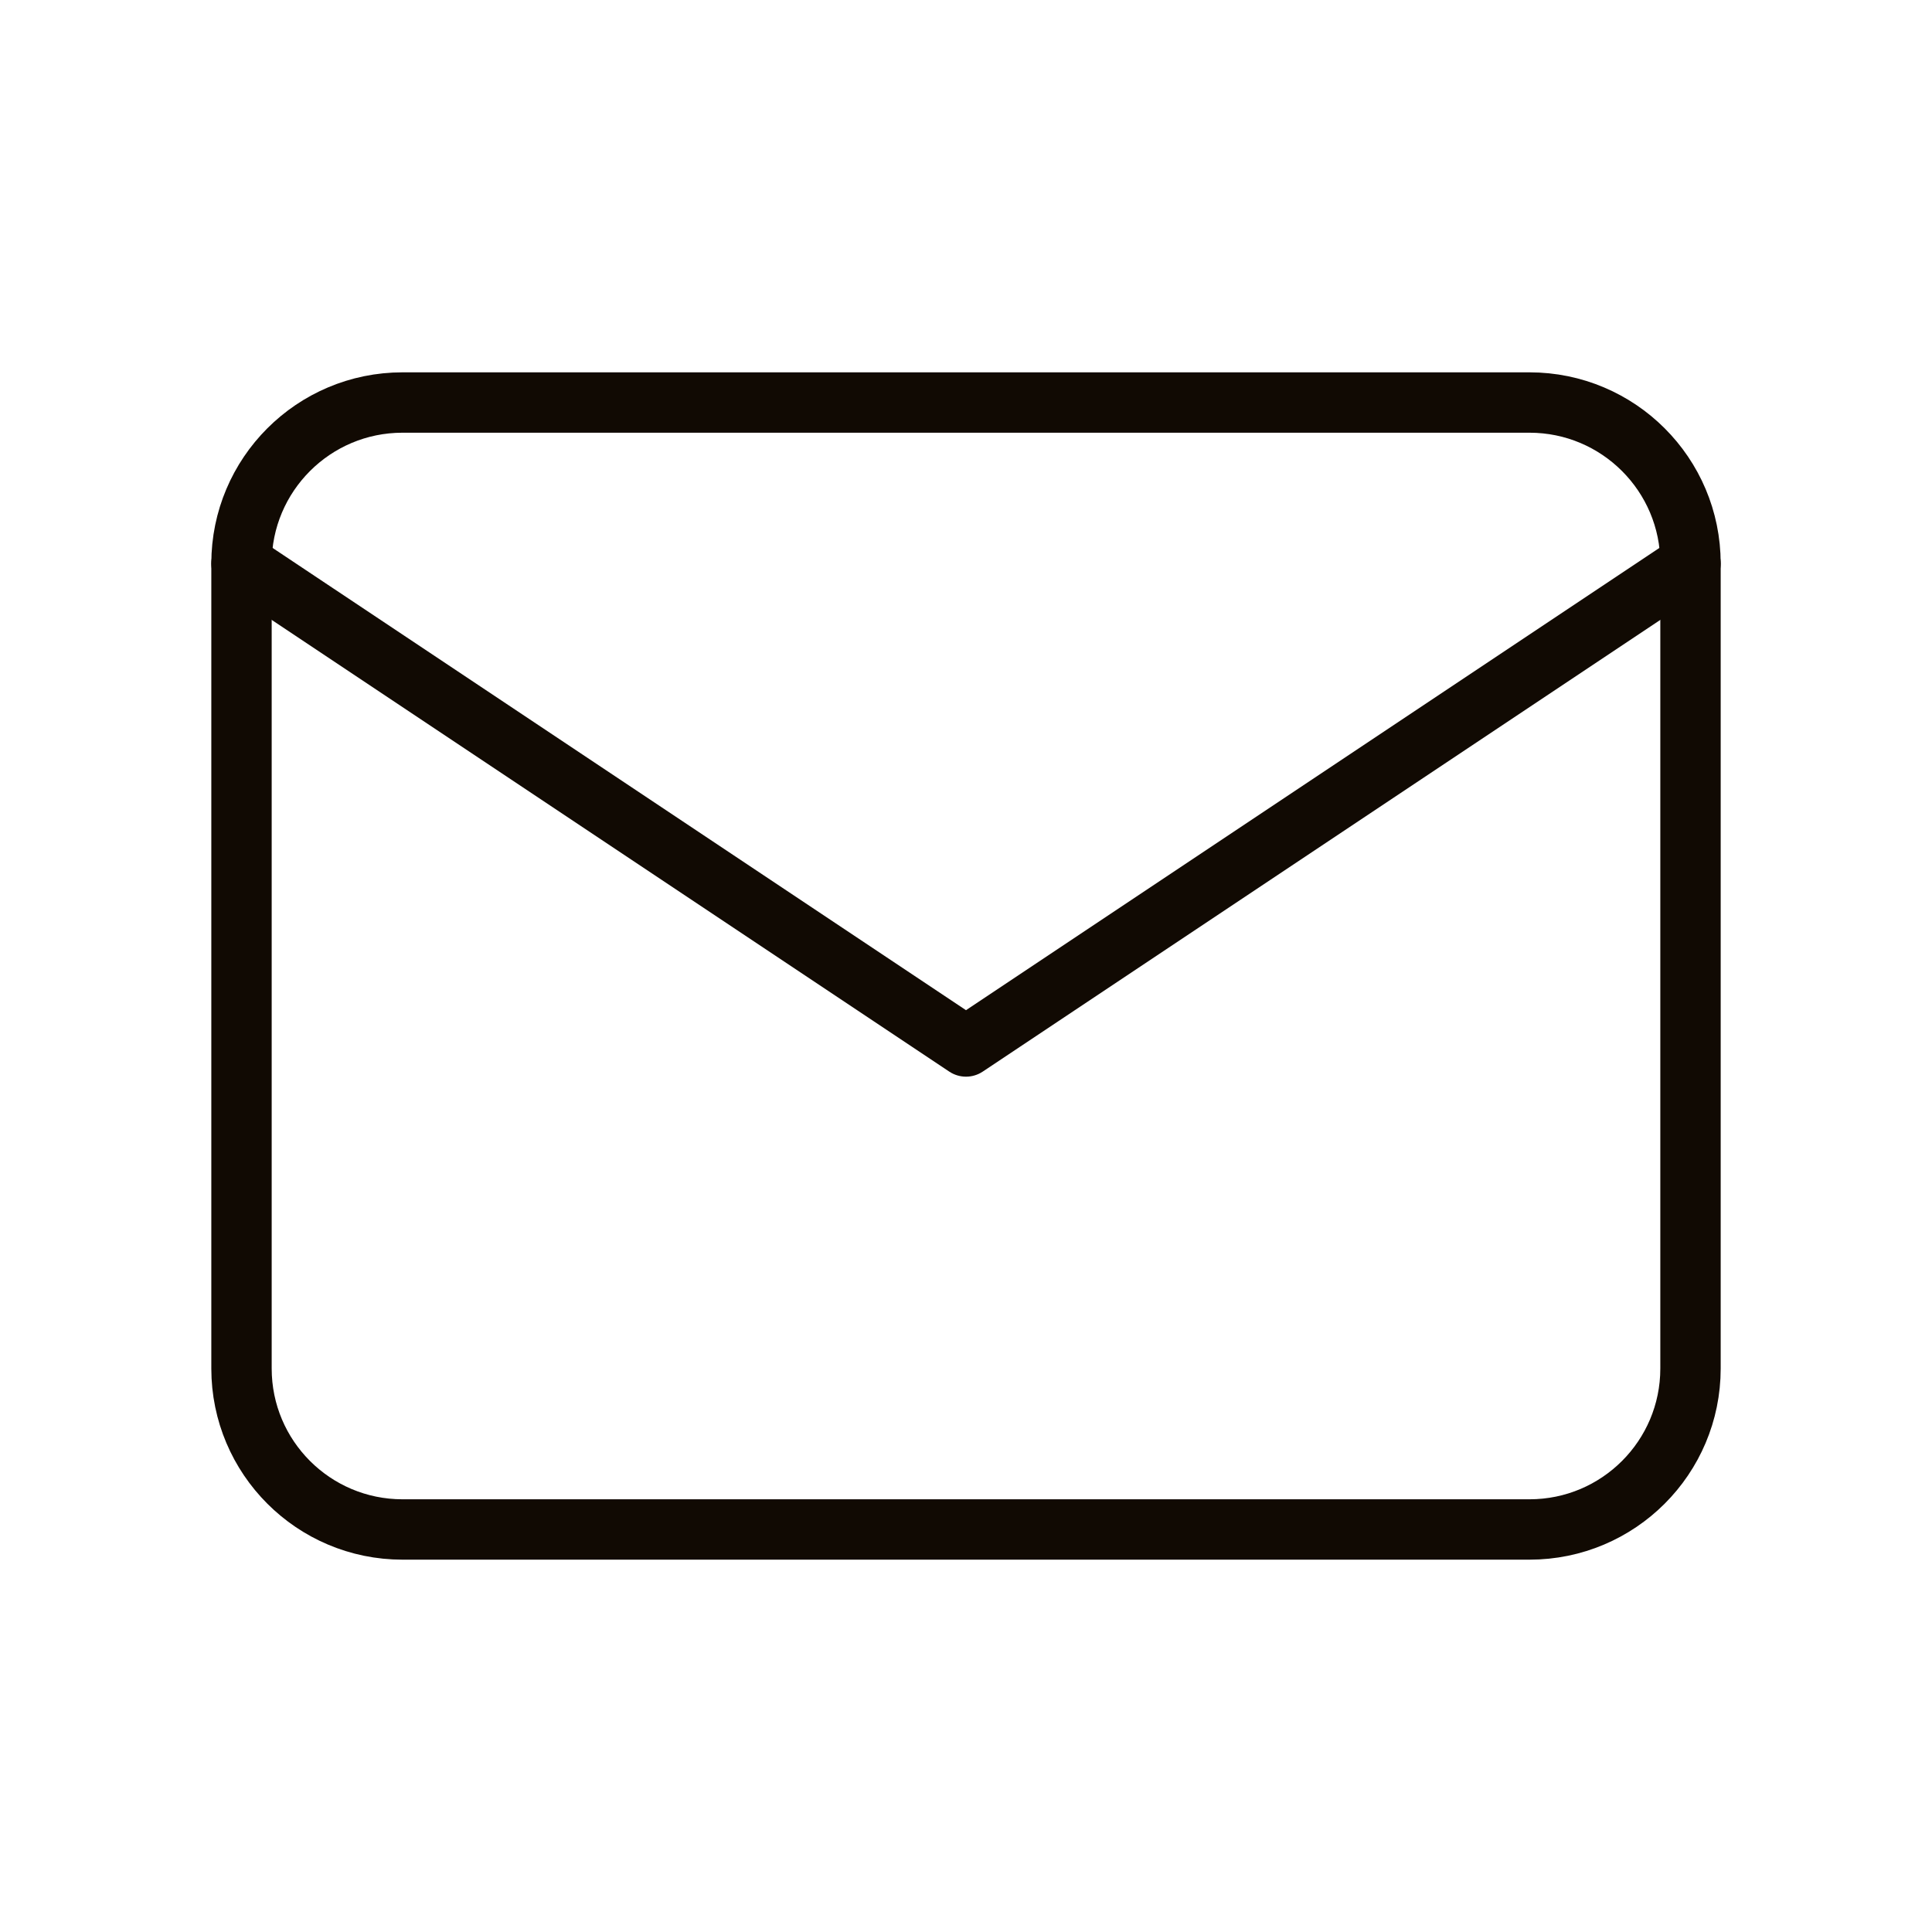
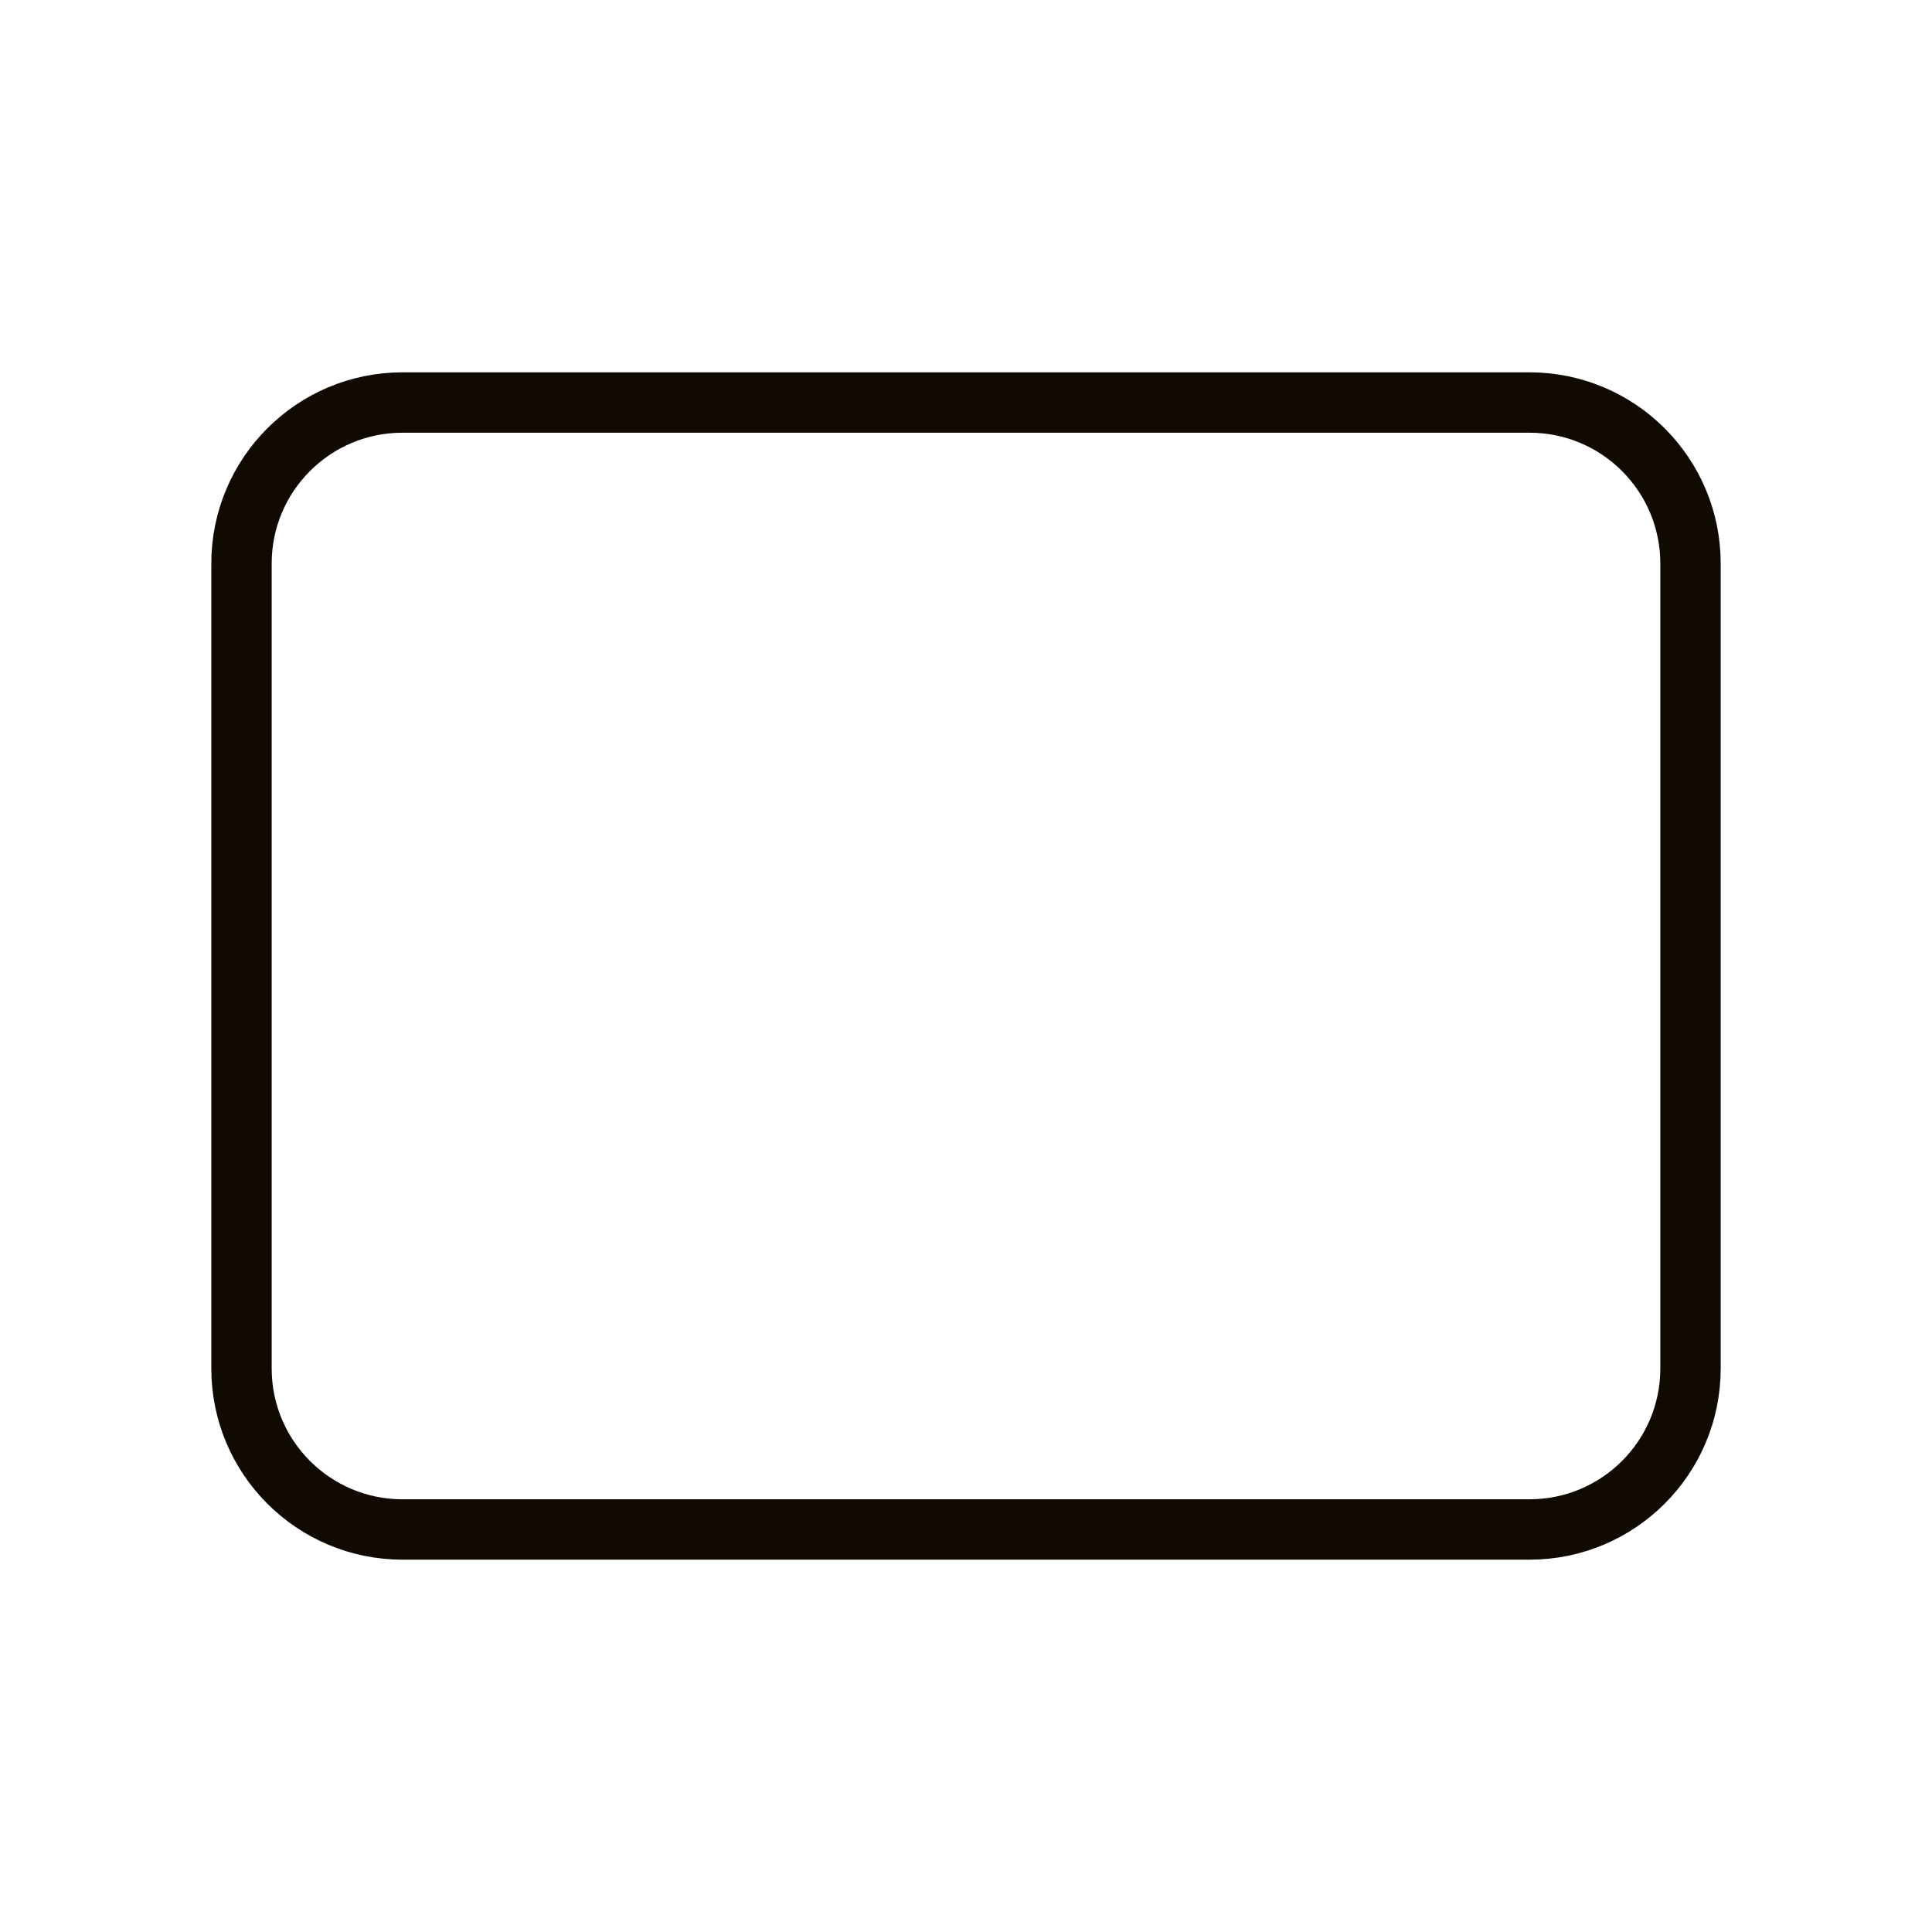
<svg xmlns="http://www.w3.org/2000/svg" width="32" height="32" viewBox="0 0 32 32" fill="none">
-   <path d="M4 9.333C4 7.861 5.194 6.667 6.667 6.667H25.333C26.806 6.667 28 7.861 28 9.333V22.667C28 24.139 26.806 25.333 25.333 25.333H6.667C5.194 25.333 4 24.139 4 22.667V9.333Z" stroke="#110A03" stroke-linecap="round" stroke-linejoin="round" />
-   <path d="M28 9.333L16 17.333L4 9.333" stroke="#110A03" stroke-linecap="round" stroke-linejoin="round" />
+   <path d="M4 9.333C4 7.861 5.194 6.667 6.667 6.667H25.333C26.806 6.667 28 7.861 28 9.333V22.667C28 24.139 26.806 25.333 25.333 25.333H6.667C5.194 25.333 4 24.139 4 22.667Z" stroke="#110A03" stroke-linecap="round" stroke-linejoin="round" />
</svg>